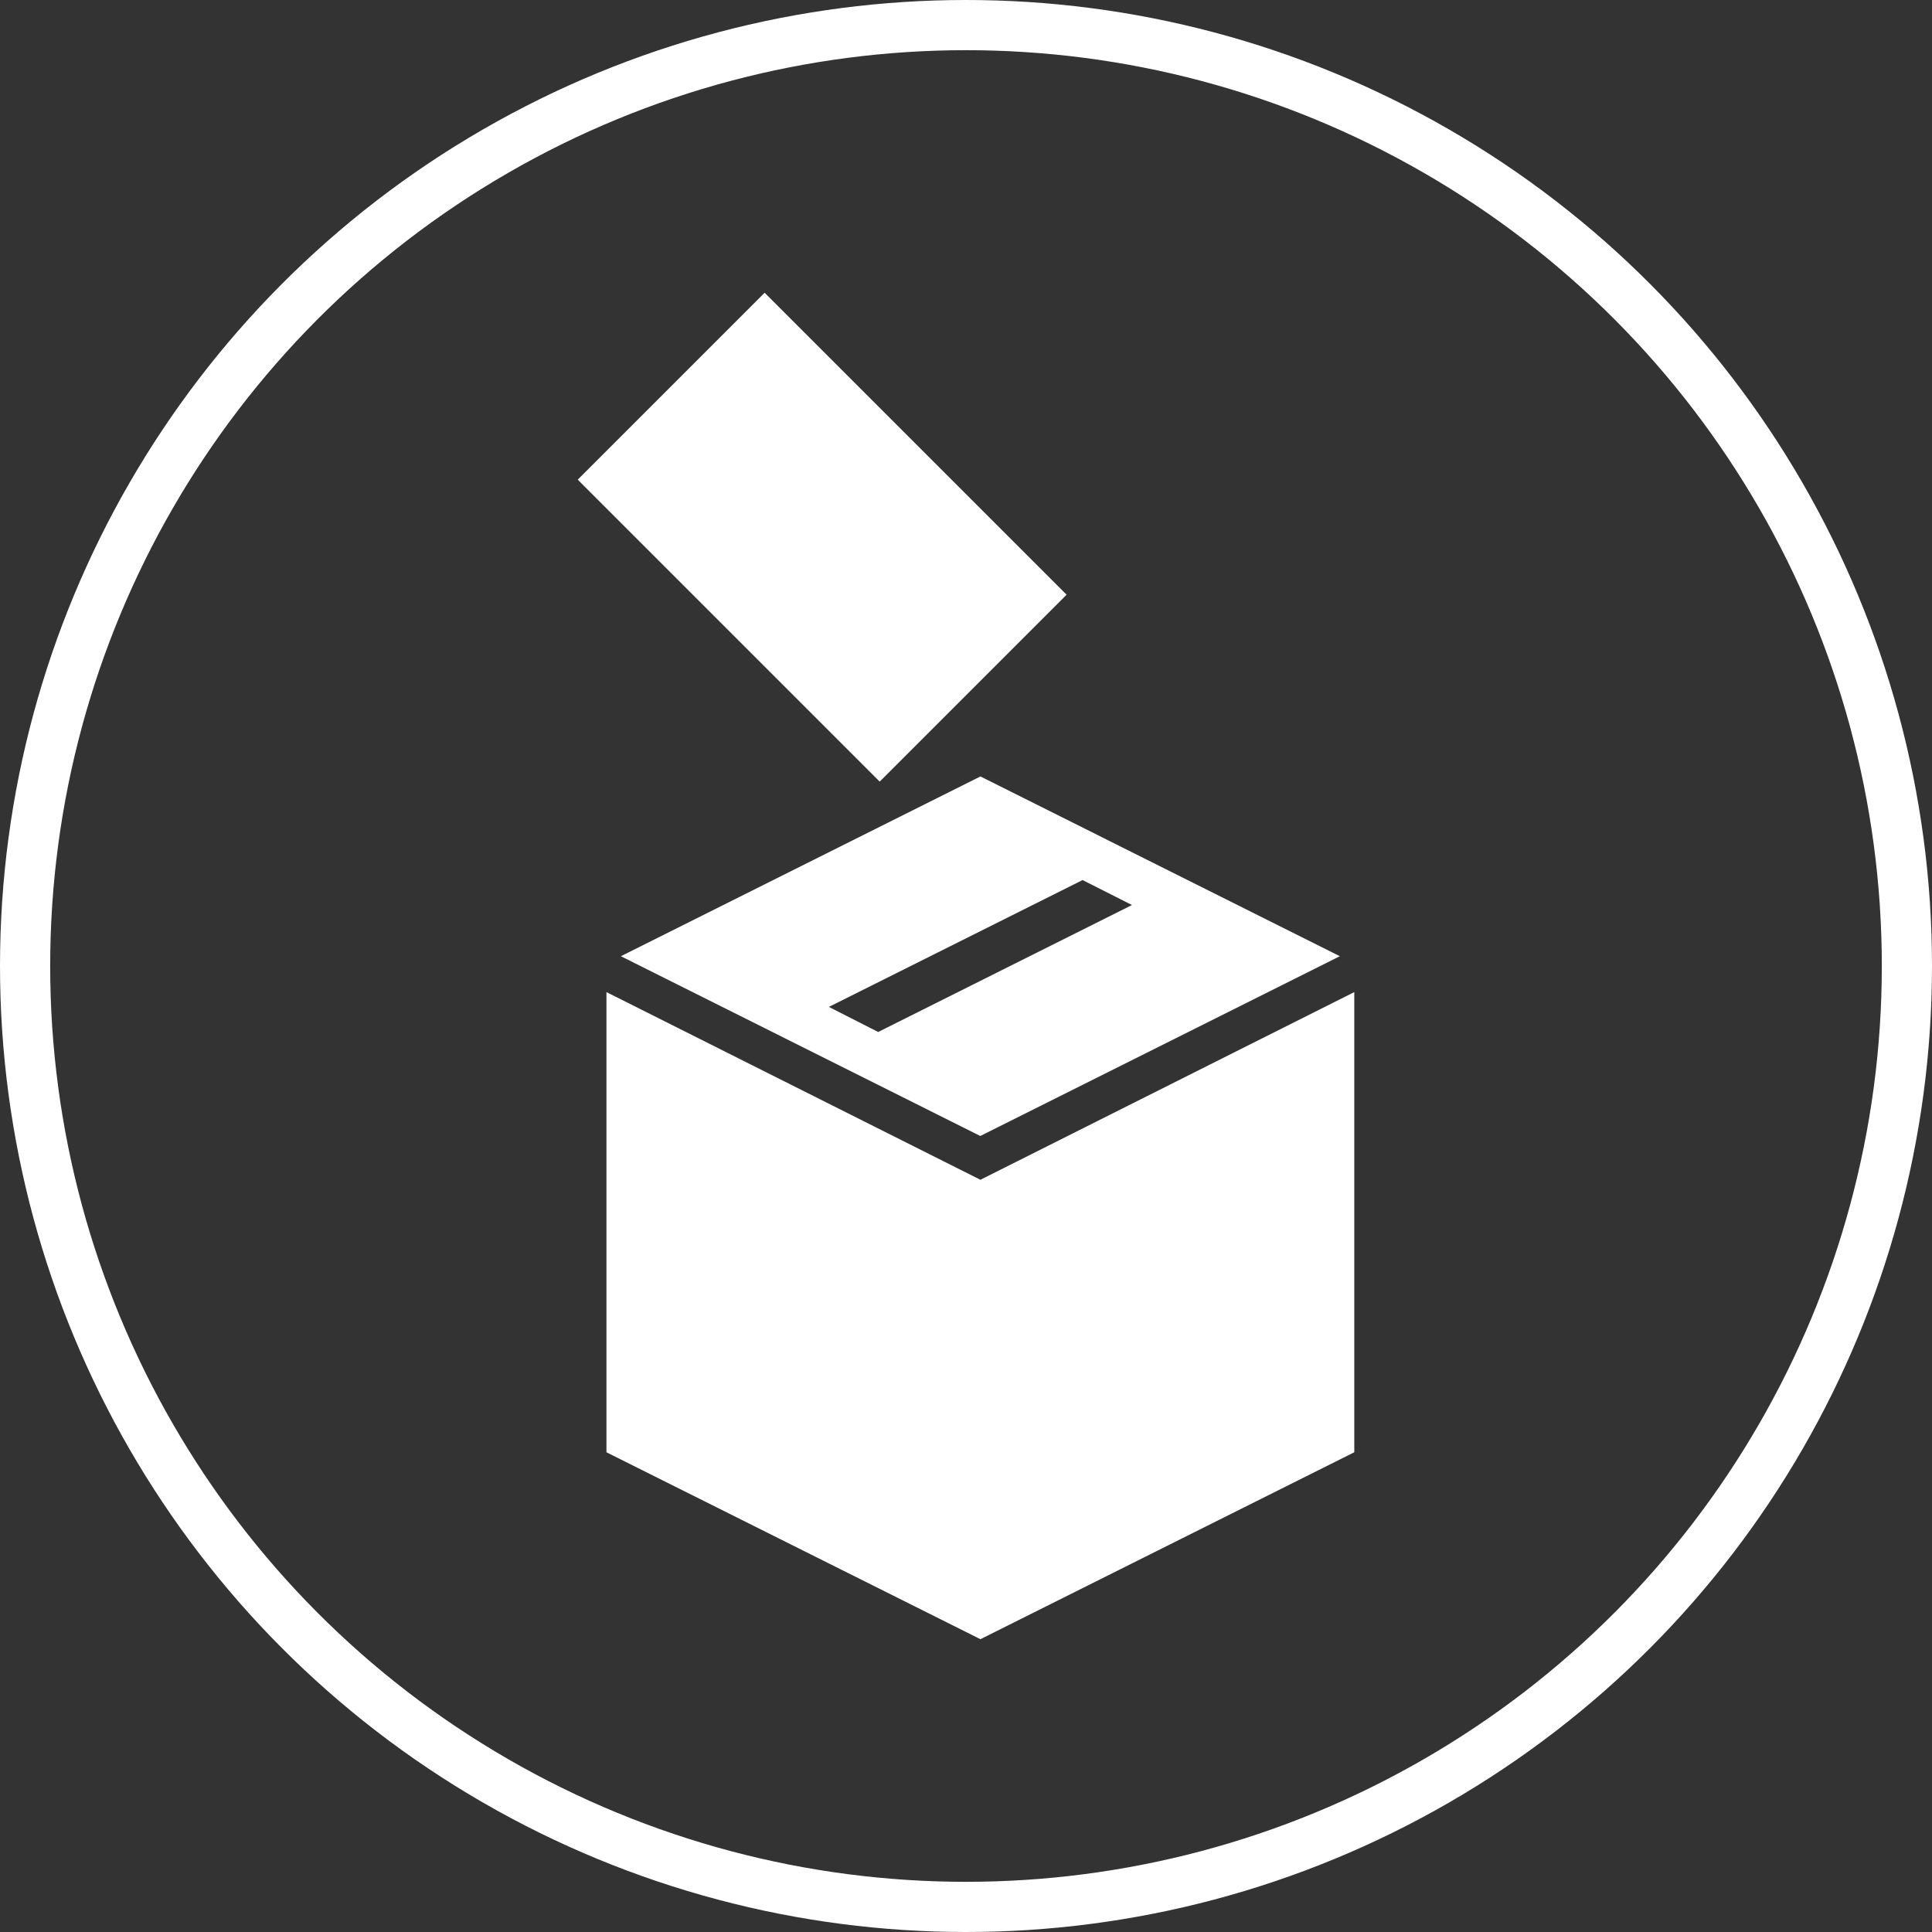
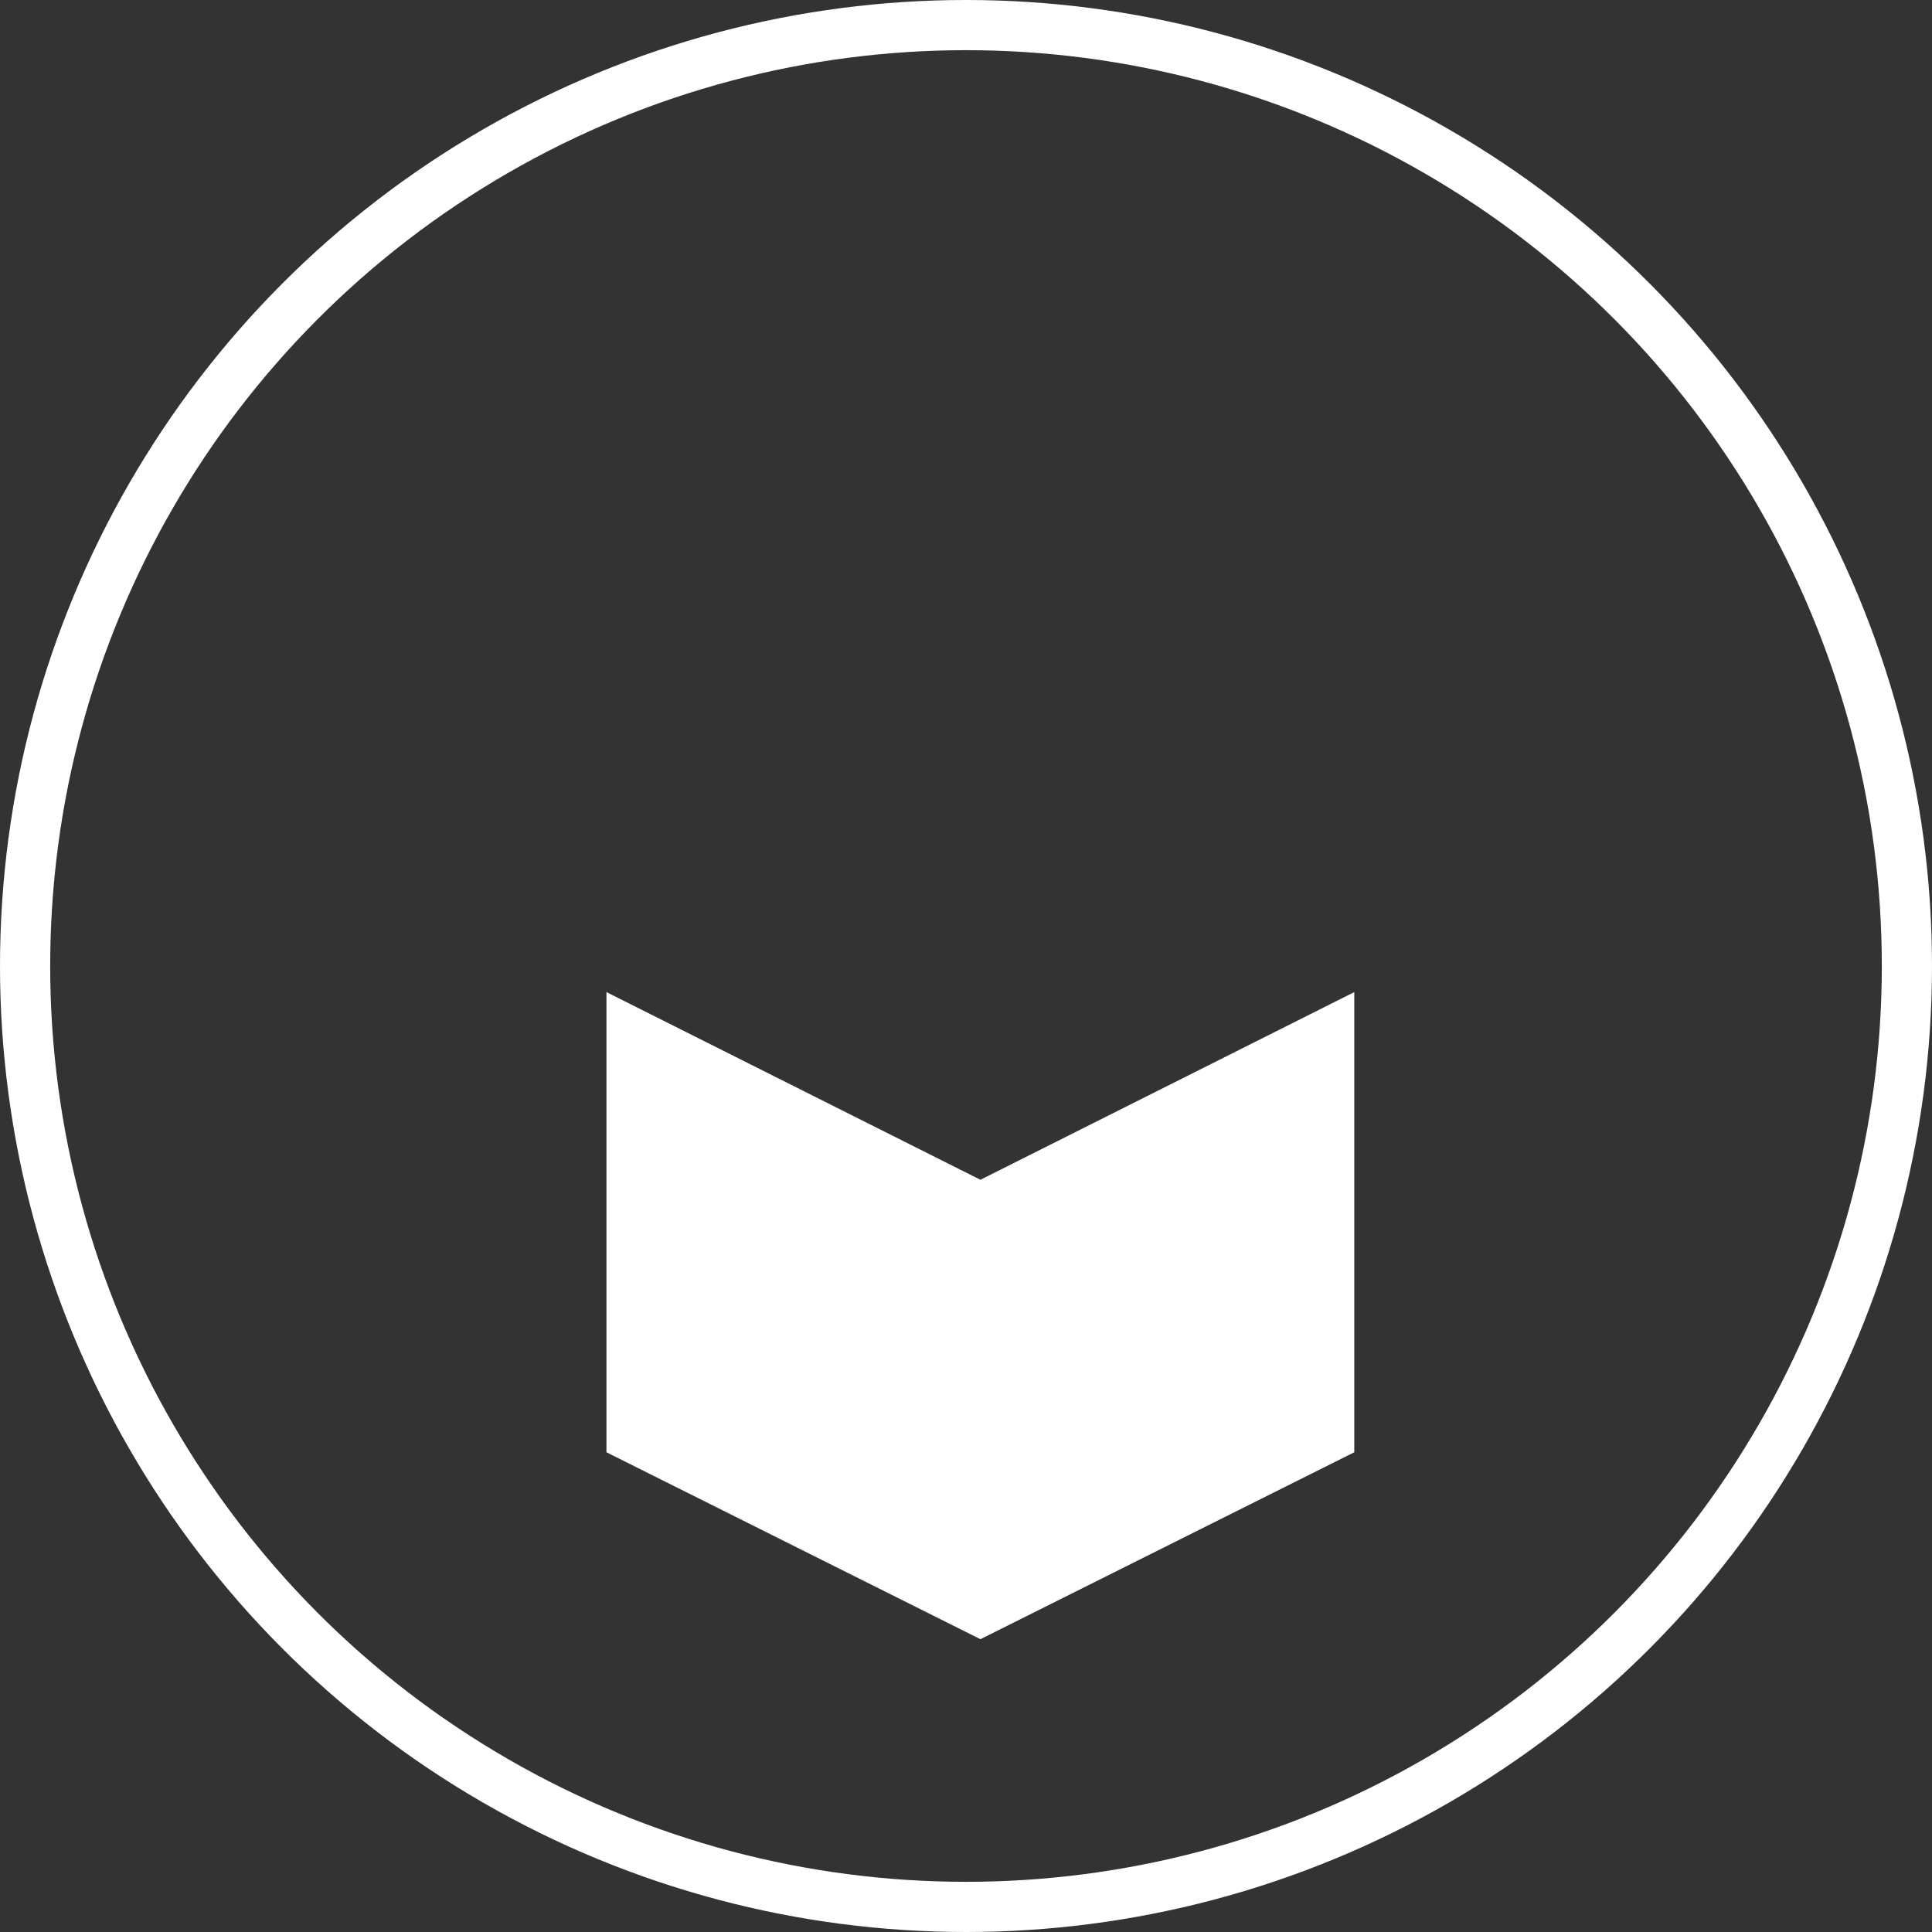
<svg xmlns="http://www.w3.org/2000/svg" id="Layer_1" data-name="Layer 1" viewBox="0 0 154 154">
  <rect x="0" y="0" width="154" height="154" fill="#333333" stroke="none" />
  <defs>
    <style>.cls-1{fill:none;stroke:#fff;stroke-miterlimit:10;stroke-width:4px;}.cls-2{fill:#fff;}</style>
  </defs>
  <circle class="cls-1" cx="77" cy="77" r="75" />
  <polygon class="cls-2" points="107.95 115.76 78.15 130.66 48.34 115.76 48.34 79.08 78.15 94.04 107.95 79.08 107.95 115.76" />
-   <rect class="cls-2" x="78" y="48.8" width="21.07" height="34.04" transform="translate(-43.61 58.88) rotate(-45)" />
-   <path class="cls-2" d="M72.49,99.22l28.65,14.33L129.8,99.22,101.15,84.89Zm40.74-4.08L93,105.26l-3.93-2,20.22-10.11Z" transform="translate(-23 -23)" />
</svg>